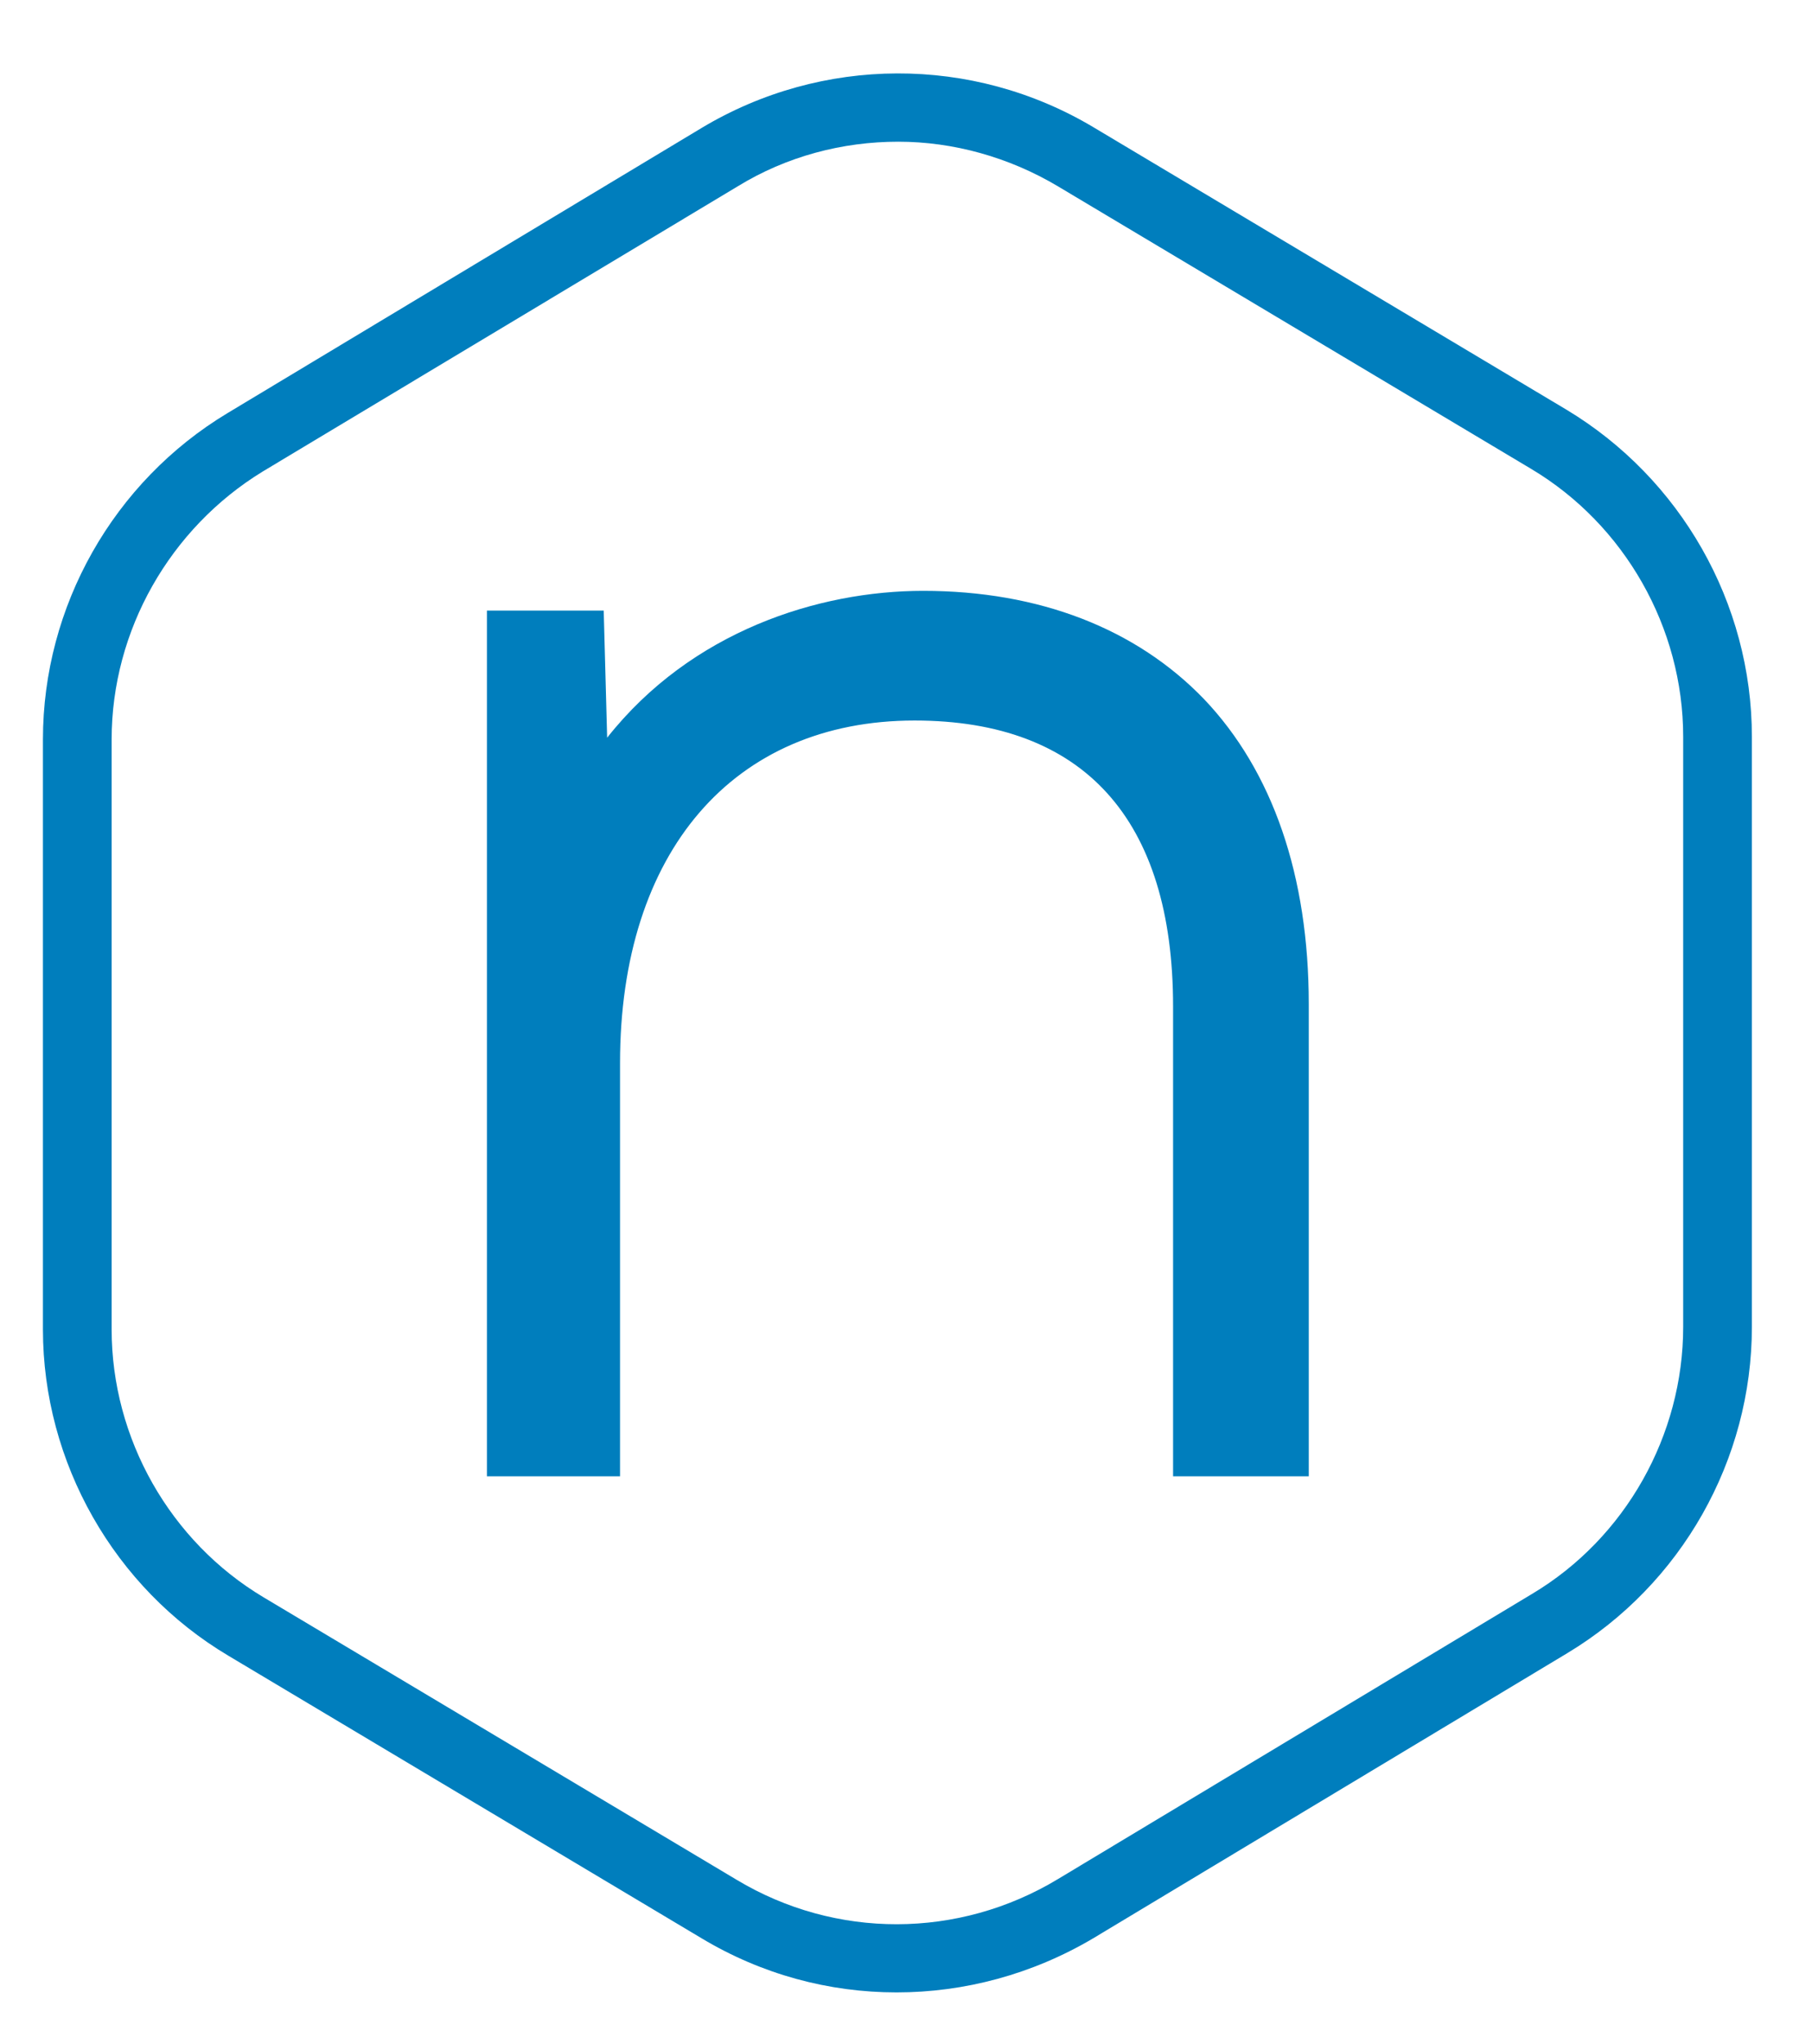
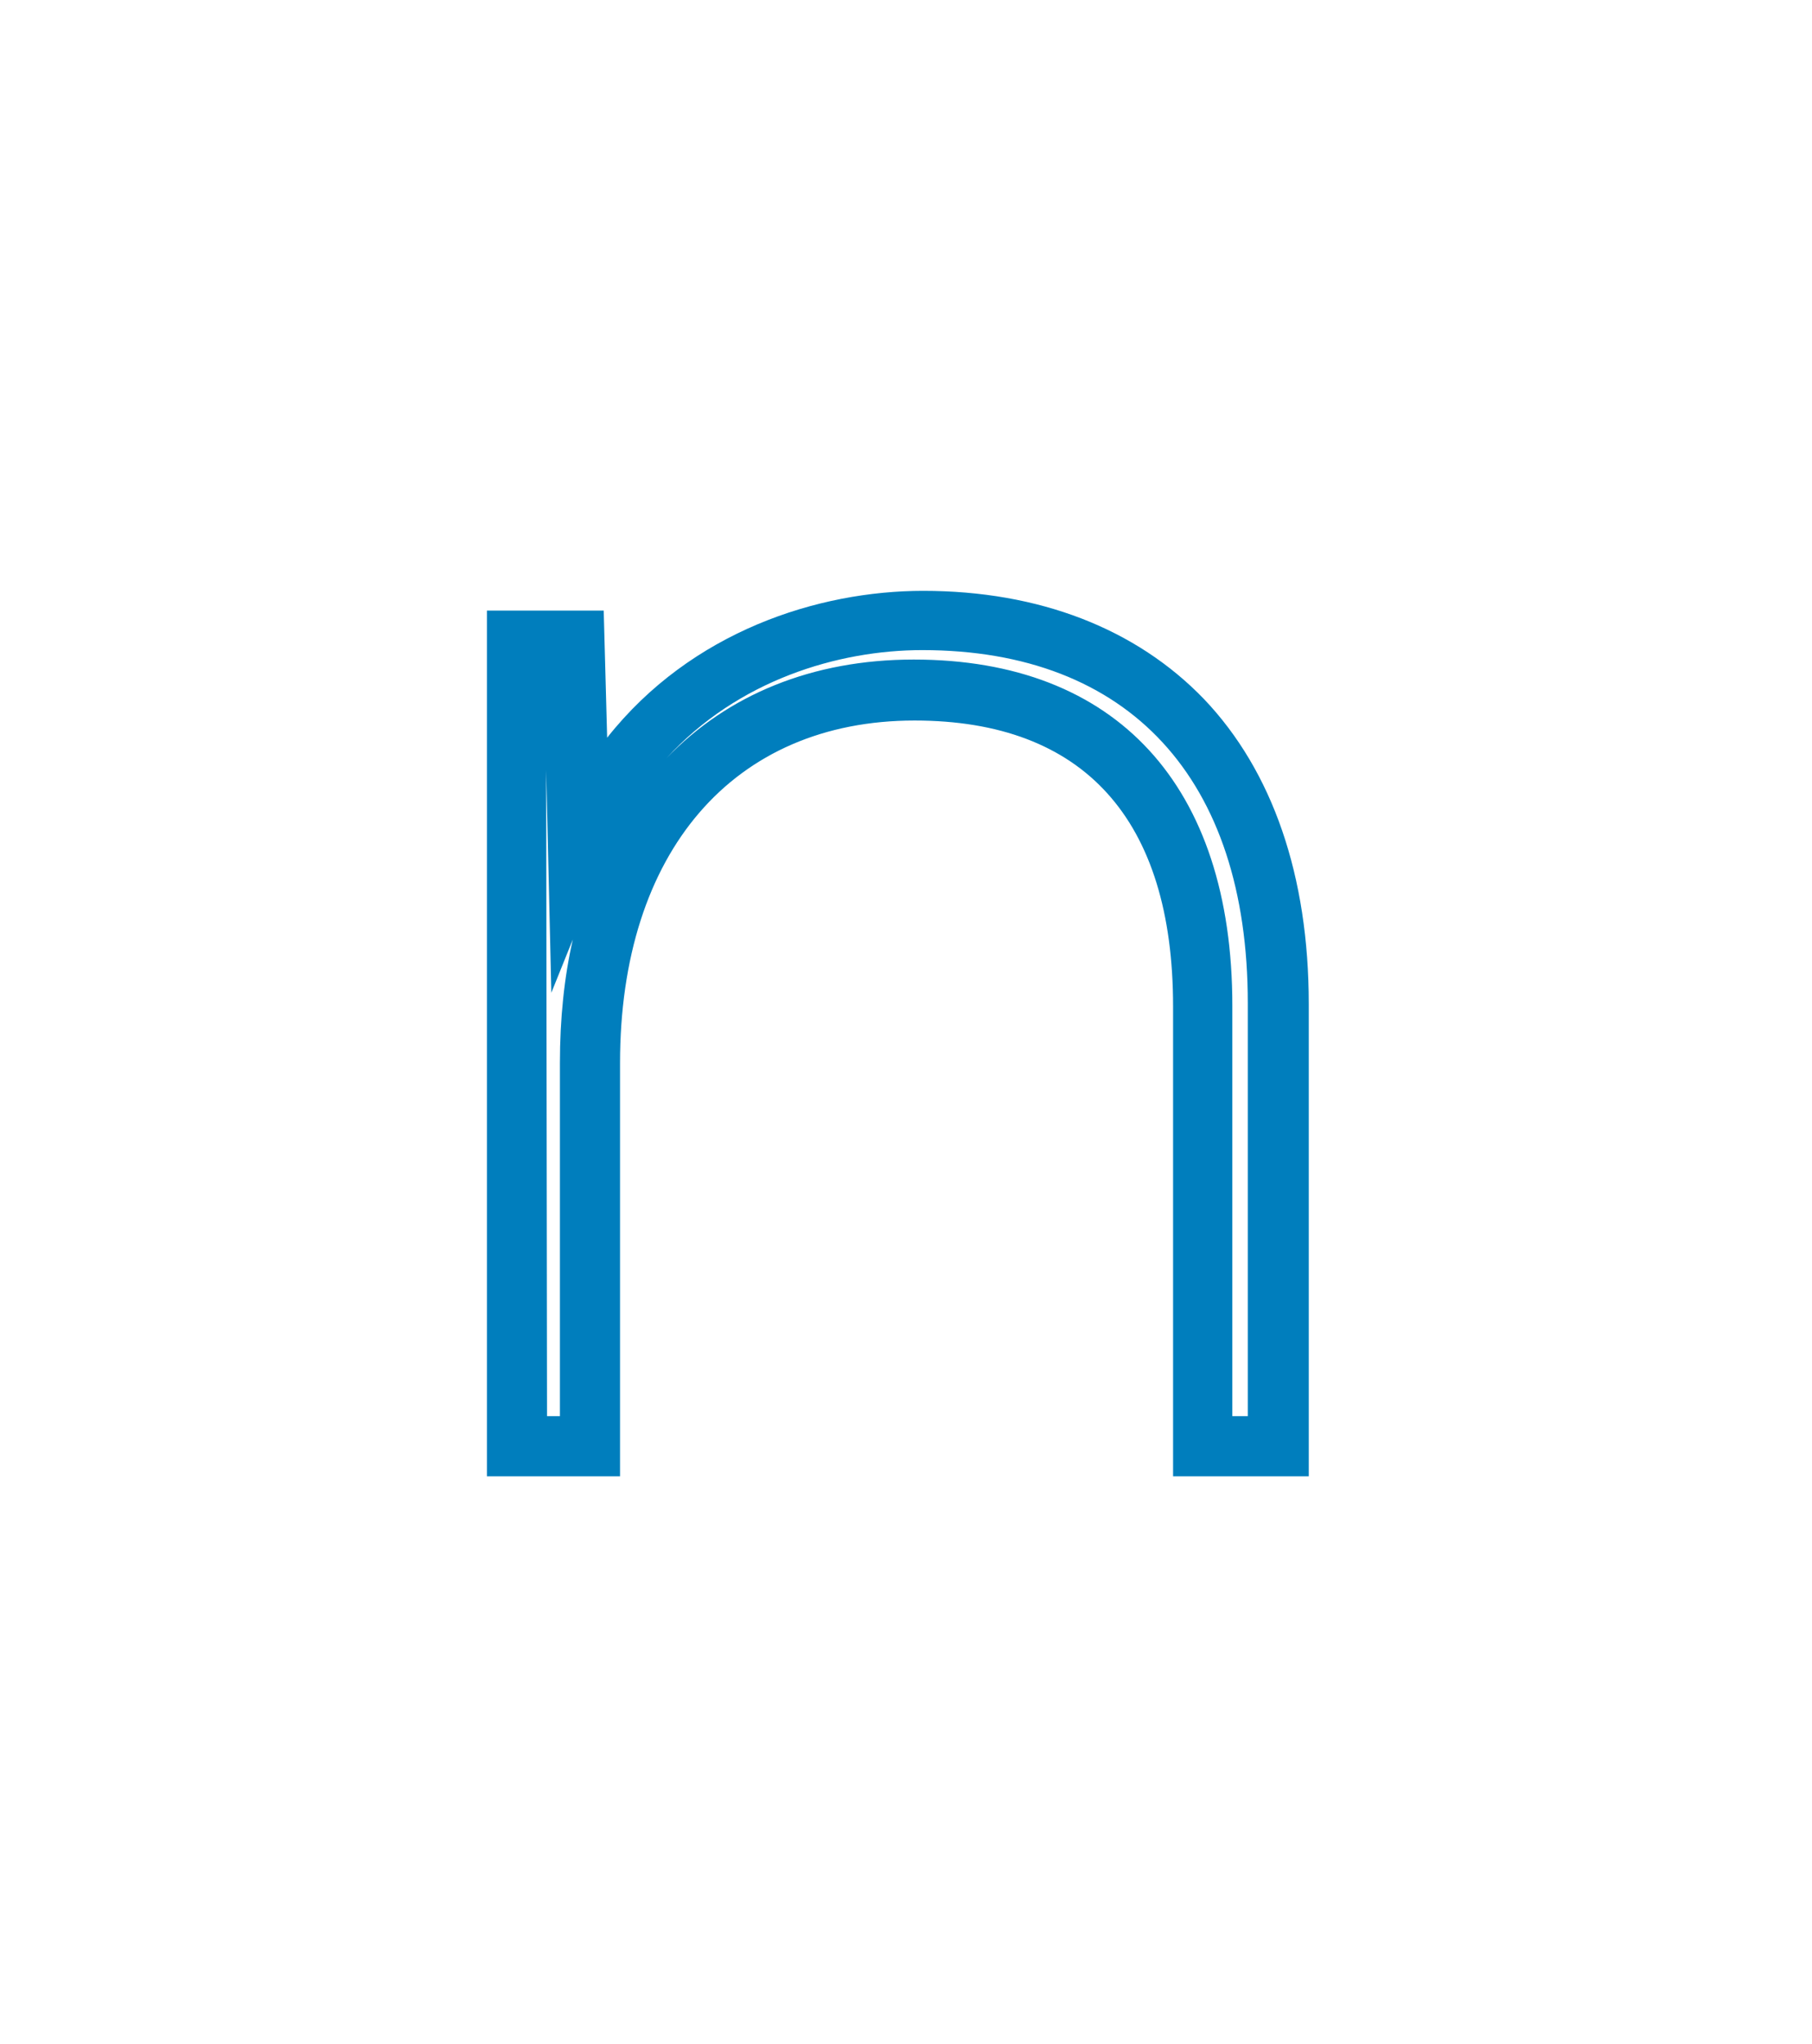
<svg xmlns="http://www.w3.org/2000/svg" version="1.1" id="Calque_1" x="0px" y="0px" viewBox="0 0 211 238" style="enable-background:new 0 0 211 238;" xml:space="preserve">
  <style type="text/css">
	.st0{fill:#007EBD;}
</style>
  <g>
    <g>
-       <path class="st0" d="M148.8,116.8v51.6h-8.7v-51.2c0-25-13.3-36.8-33.6-36.8c-22.8,0-37.8,16.3-37.8,43.4v44.6h-8.5V74.6h6.6    l0.6,23.8c7.6-19,25.4-26.2,40-26.2C132.7,72.2,148.8,88.2,148.8,116.8z" />
      <path class="st0" d="M152.3,171.9h-15.7v-54.7c0-21.8-10.4-33.3-30.1-33.3c-21.1,0-34.3,15.3-34.3,39.9v48.1H56.7V71.1h13.6    l0.4,14.8c9.8-12.4,24.6-17.1,36.8-17.1c13.5,0,24.8,4.4,32.7,12.6c8,8.4,12.2,20.6,12.2,35.5V171.9z M143.6,164.9h1.7v-48.1    c0-26.1-13.8-41.1-37.9-41.1c-9.8,0-21.5,3.5-29.8,12.6c7.1-7.4,17-11.5,28.8-11.5c23.6,0,37.1,14.7,37.1,40.3V164.9z M63.7,164.9    h1.5v-41.1c0-5.2,0.5-10,1.5-14.4l-2.5,6.2l-0.6-25.9L63.7,164.9L63.7,164.9z" />
    </g>
    <g>
-       <path class="st0" d="M104.4,232c-7.9,0-15.7-2.1-22.7-6.3l-55.1-32.9C13.3,184.9,5,170.3,5,154.8V86.1c0-15.5,8.2-30,21.5-38    l55.2-33.2c14-8.4,31.5-8.5,45.6-0.1l55.1,32.9c13.3,8,21.6,22.5,21.6,38.1v68.7c0,15.5-8.2,30-21.5,38l-55.2,33.2    C120.2,229.9,112.3,232,104.4,232z M104.6,16.5c-6.5,0-13,1.7-18.7,5.2L30.6,54.9C19.8,61.5,13,73.4,13,86.1v68.7    c0,12.7,6.8,24.7,17.7,31.2l55.1,32.9c11.5,6.9,25.8,6.9,37.4-0.1l55.2-33.2c10.9-6.5,17.6-18.5,17.6-31.1V85.8    c0-12.7-6.8-24.7-17.7-31.2l-55.1-32.9C117.5,18.3,111,16.5,104.6,16.5z" />
-     </g>
+       </g>
  </g>
</svg>